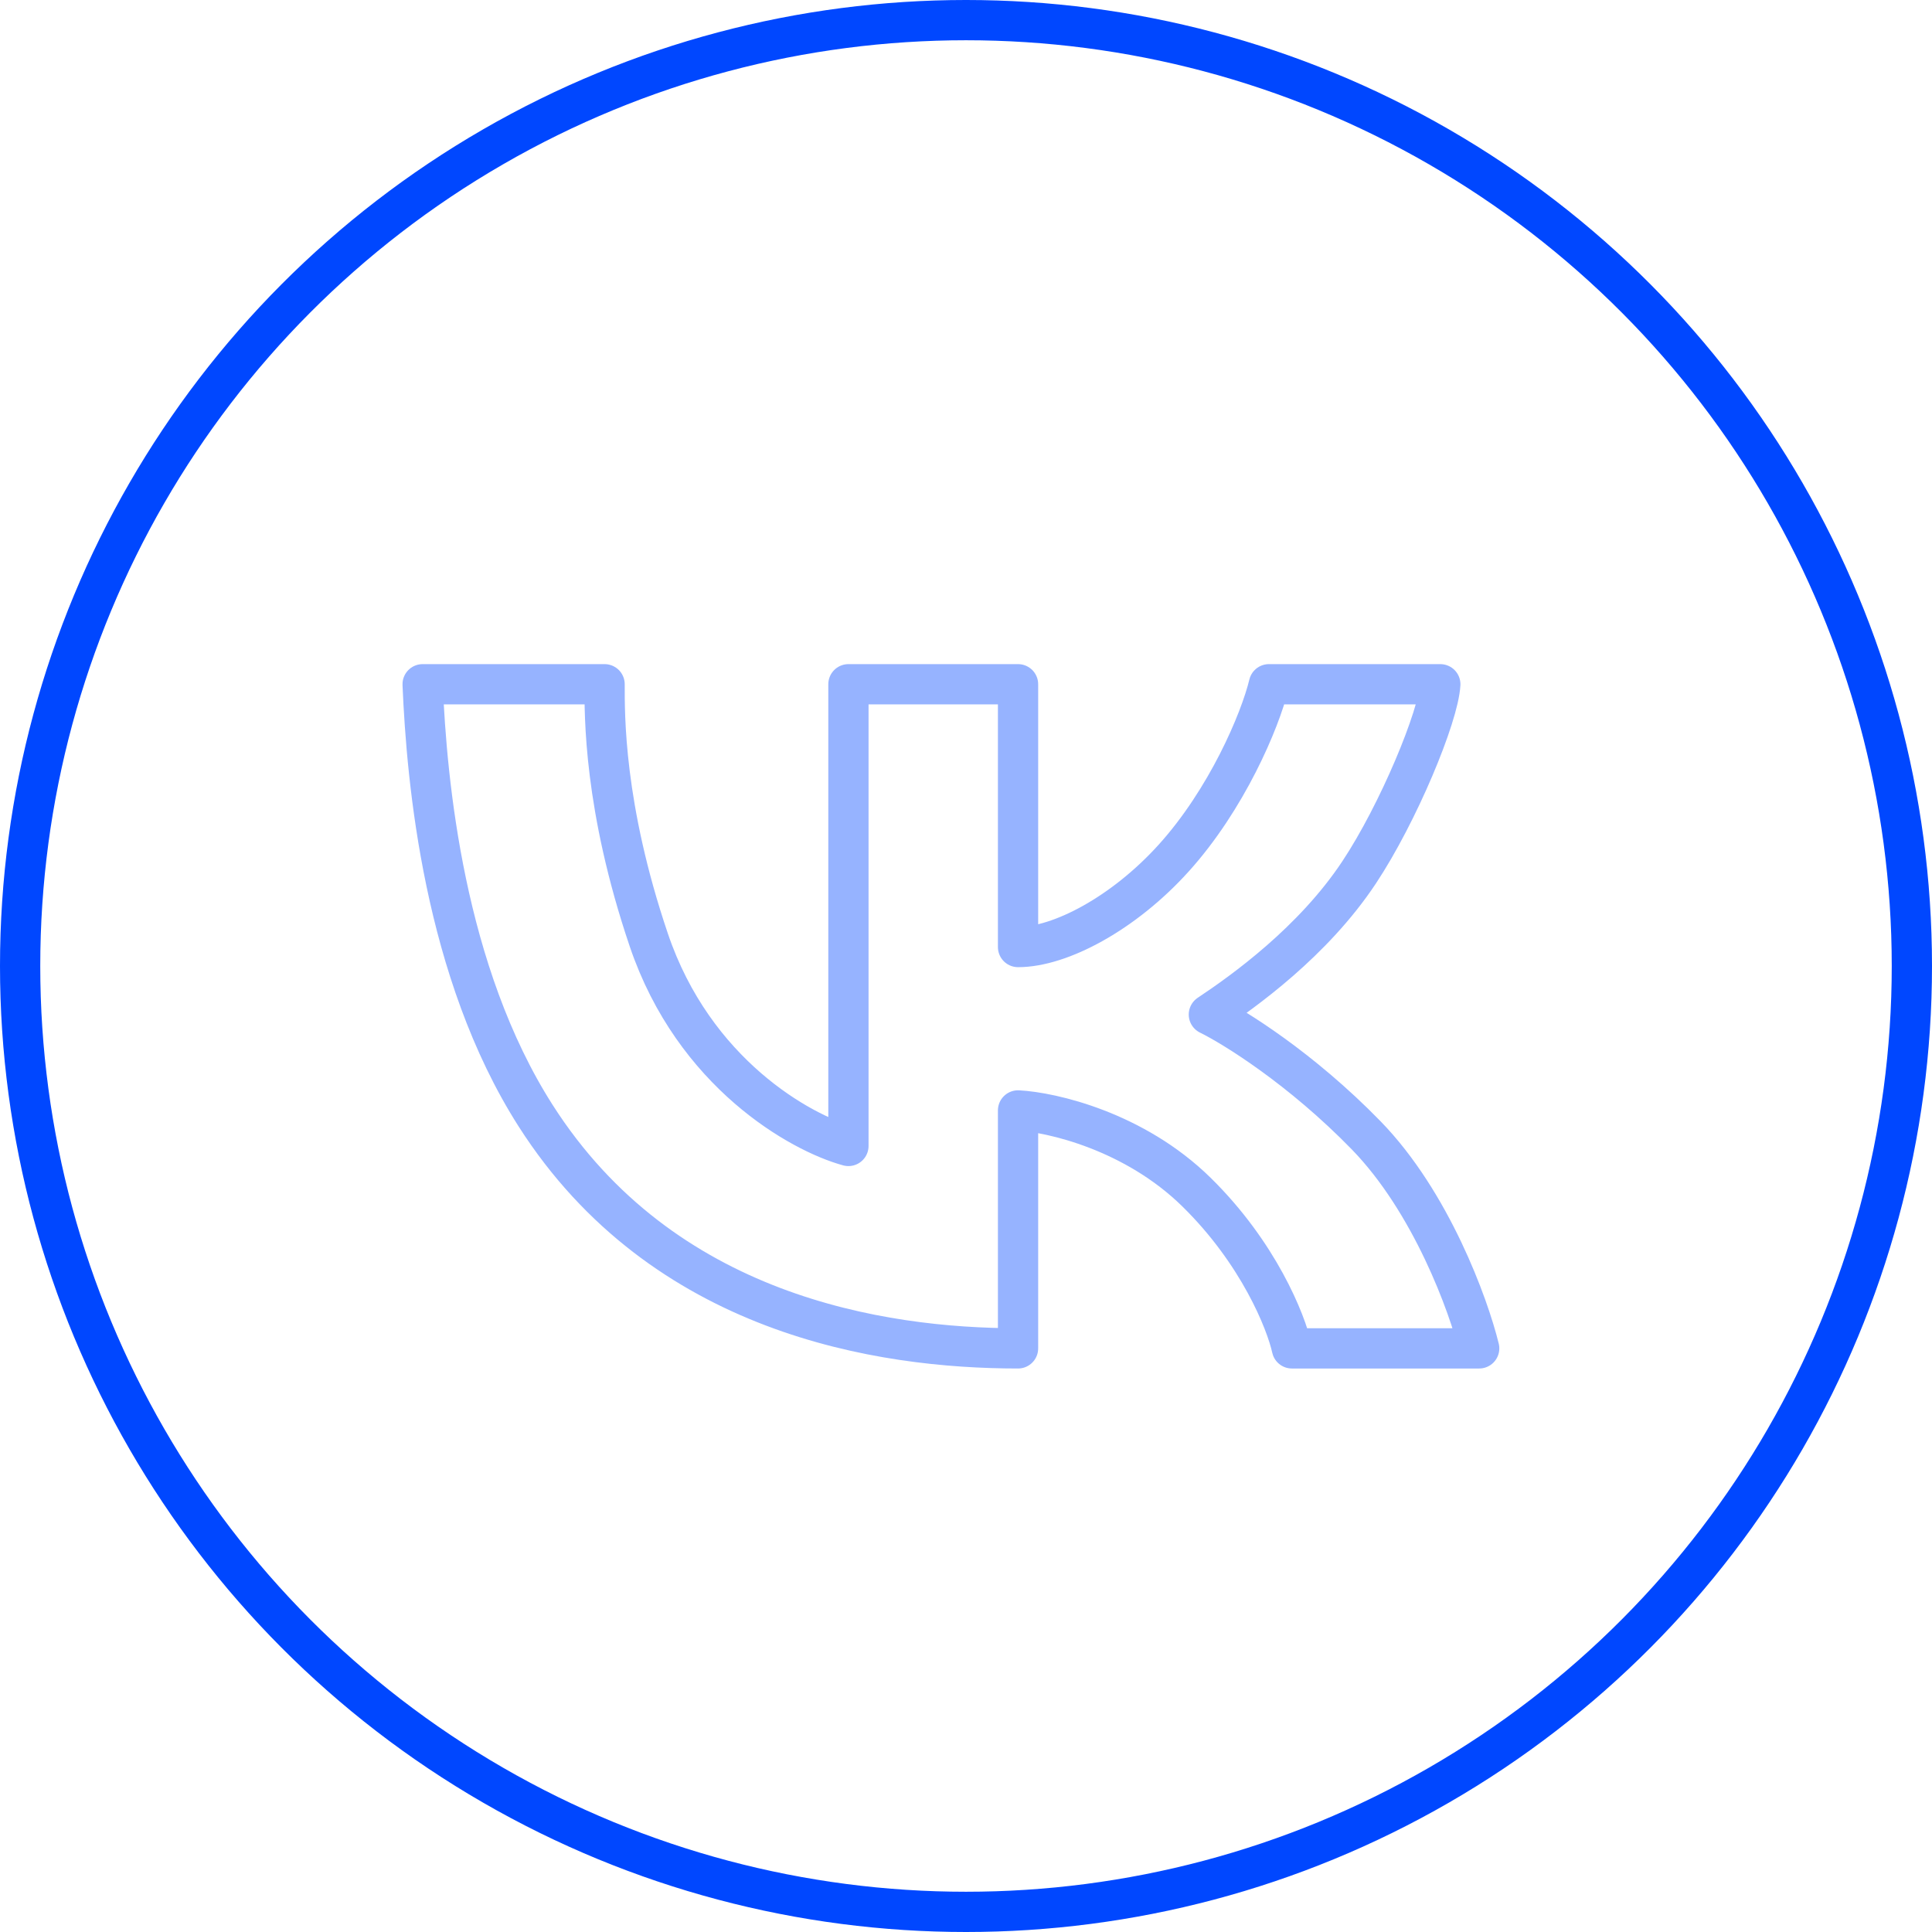
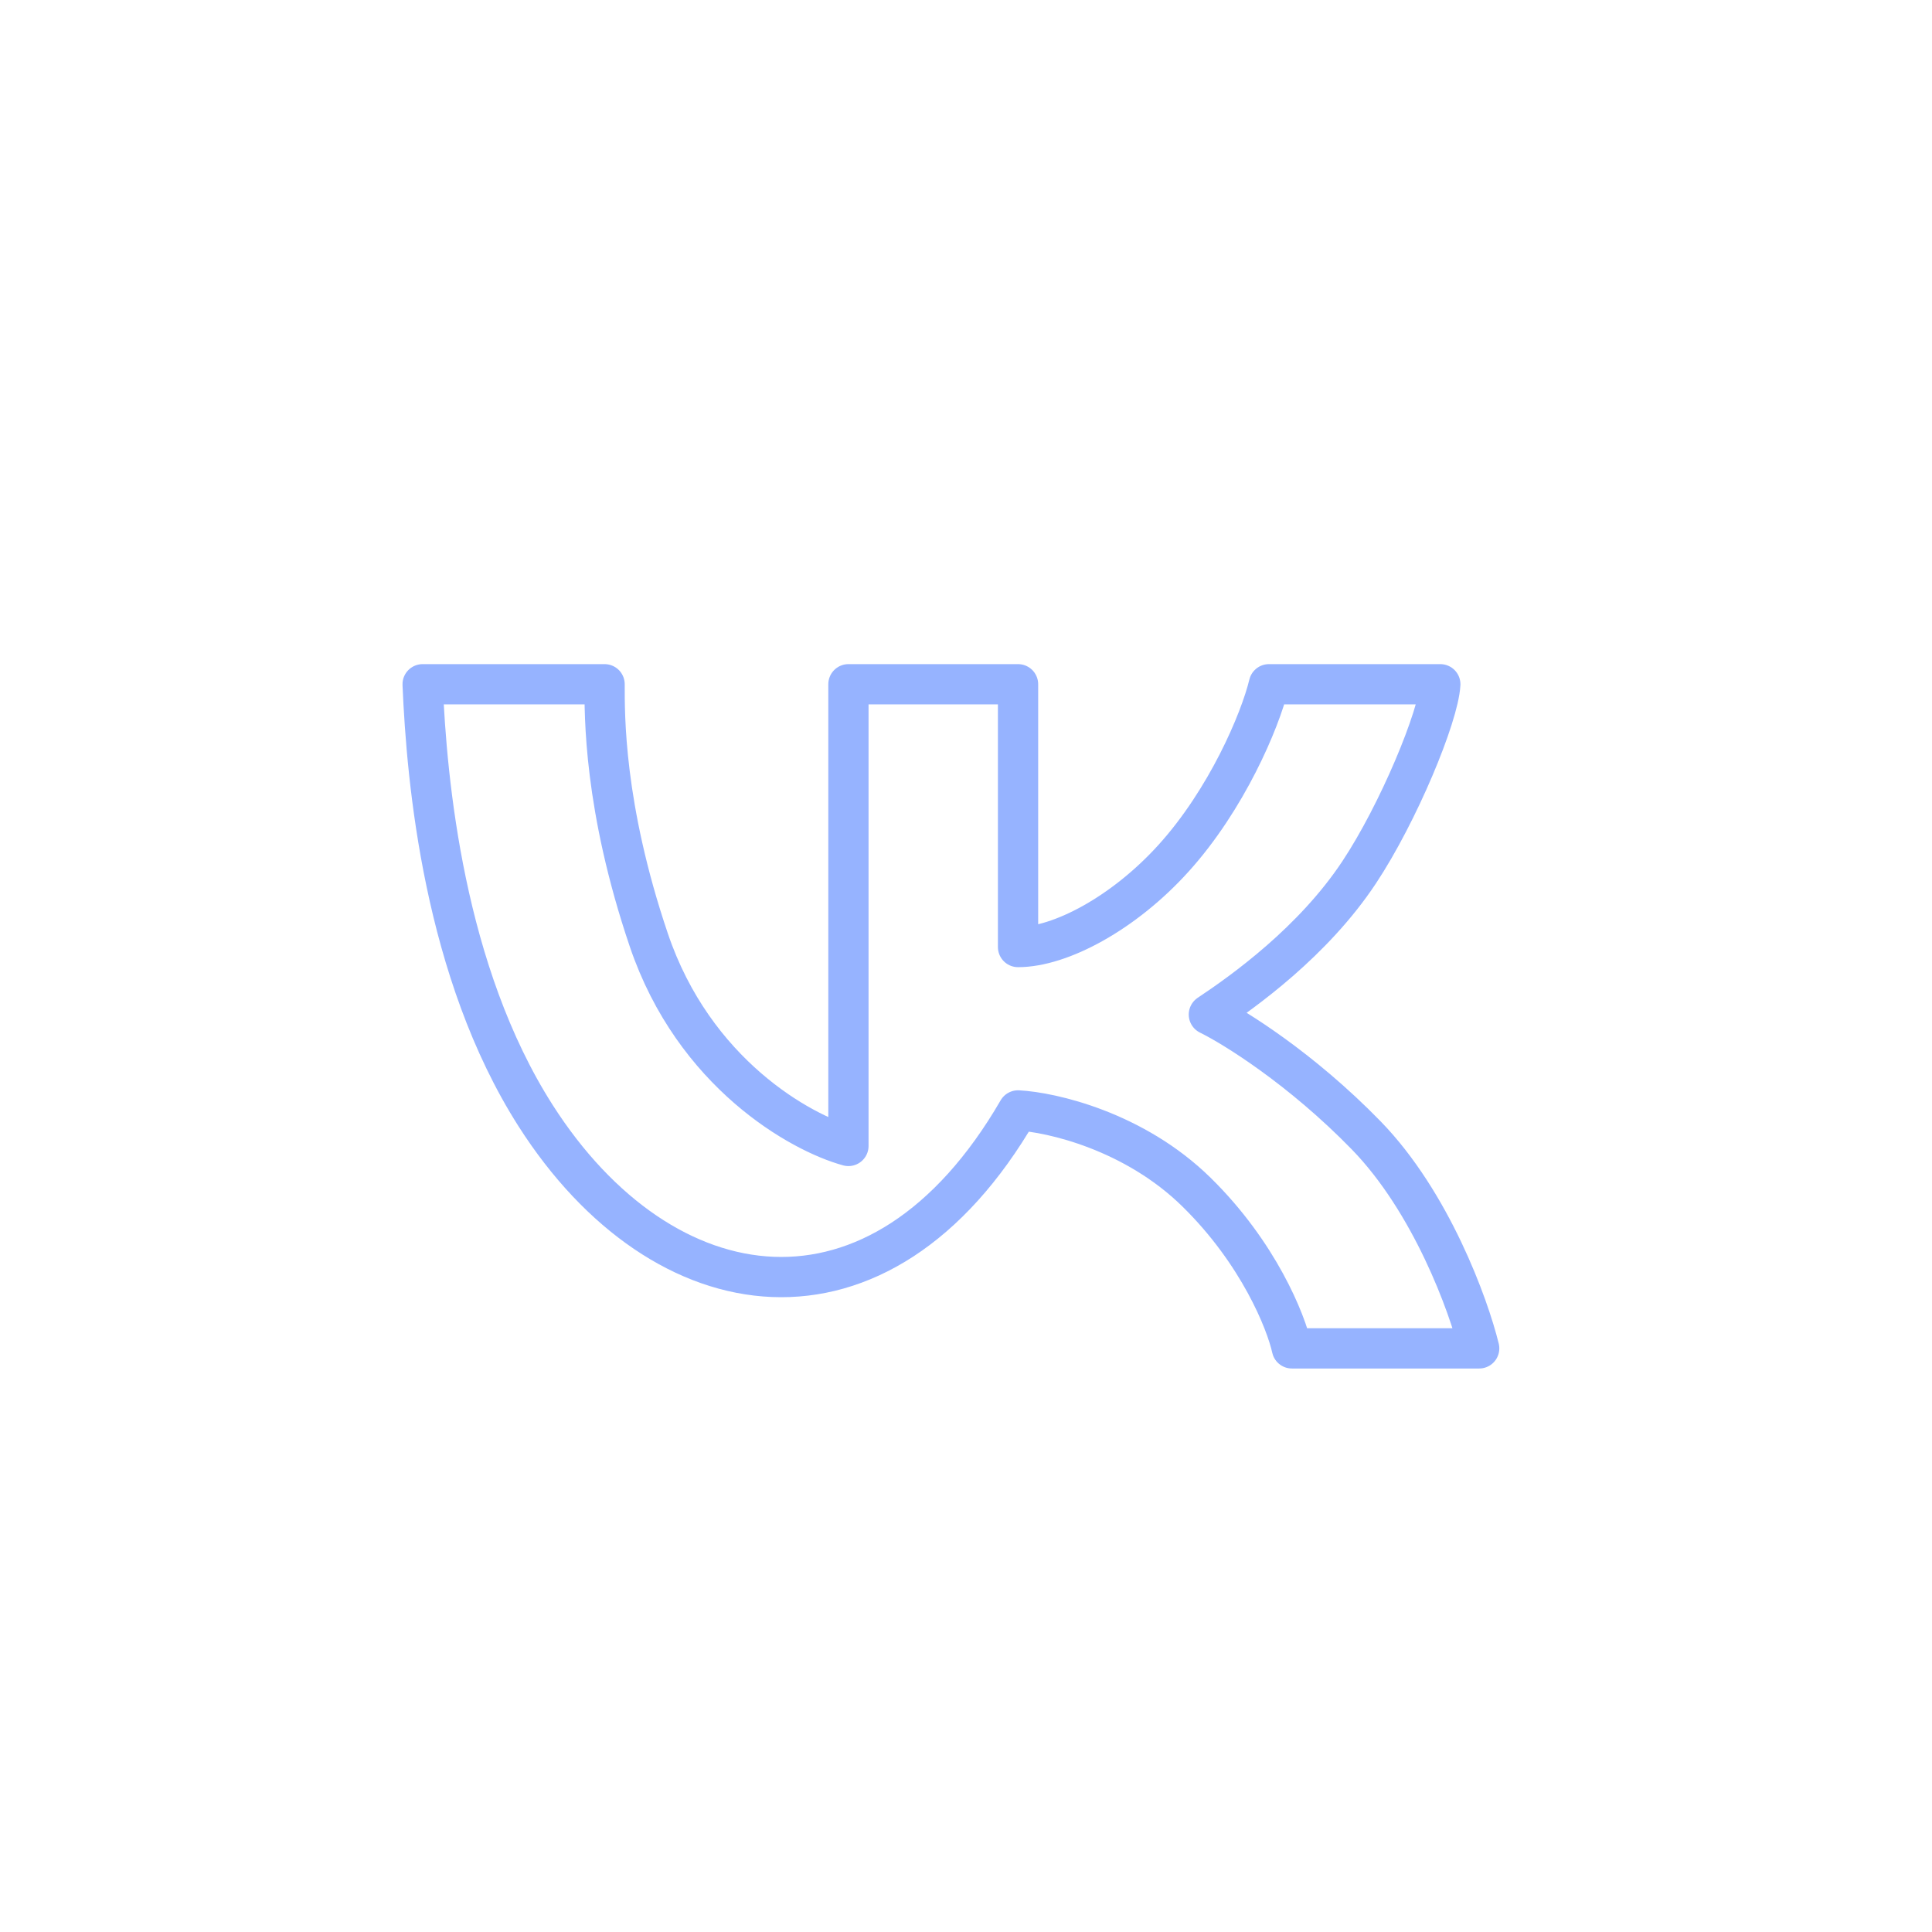
<svg xmlns="http://www.w3.org/2000/svg" width="48" height="48" viewBox="0 0 48 48" fill="none">
-   <circle cx="24" cy="24" r="23.5" stroke="#0047FF" />
-   <path d="M21.079 28.471V17H25.293V23.529C26.347 23.529 27.924 22.686 29.156 21.323C30.473 19.868 31.307 17.912 31.526 17H35.784C35.74 17.794 34.745 20.2 33.765 21.677C32.624 23.397 30.897 24.632 30.034 25.206C30.663 25.515 32.325 26.547 33.941 28.206C35.556 29.865 36.487 32.426 36.75 33.5H32.097C31.951 32.838 31.272 31.135 29.727 29.618C28.181 28.1 26.127 27.632 25.293 27.588V33.5C21.869 33.5 16.466 32.662 13.309 27.721C11.027 24.147 10.602 19.412 10.5 17H15.021C15.021 17.75 14.995 20.035 16.119 23.353C17.242 26.671 19.894 28.147 21.079 28.471Z" stroke="#96B3FF" stroke-linejoin="round" />
+   <path d="M21.079 28.471V17H25.293V23.529C26.347 23.529 27.924 22.686 29.156 21.323C30.473 19.868 31.307 17.912 31.526 17H35.784C35.74 17.794 34.745 20.2 33.765 21.677C32.624 23.397 30.897 24.632 30.034 25.206C30.663 25.515 32.325 26.547 33.941 28.206C35.556 29.865 36.487 32.426 36.75 33.5H32.097C31.951 32.838 31.272 31.135 29.727 29.618C28.181 28.1 26.127 27.632 25.293 27.588C21.869 33.5 16.466 32.662 13.309 27.721C11.027 24.147 10.602 19.412 10.5 17H15.021C15.021 17.75 14.995 20.035 16.119 23.353C17.242 26.671 19.894 28.147 21.079 28.471Z" stroke="#96B3FF" stroke-linejoin="round" />
</svg>